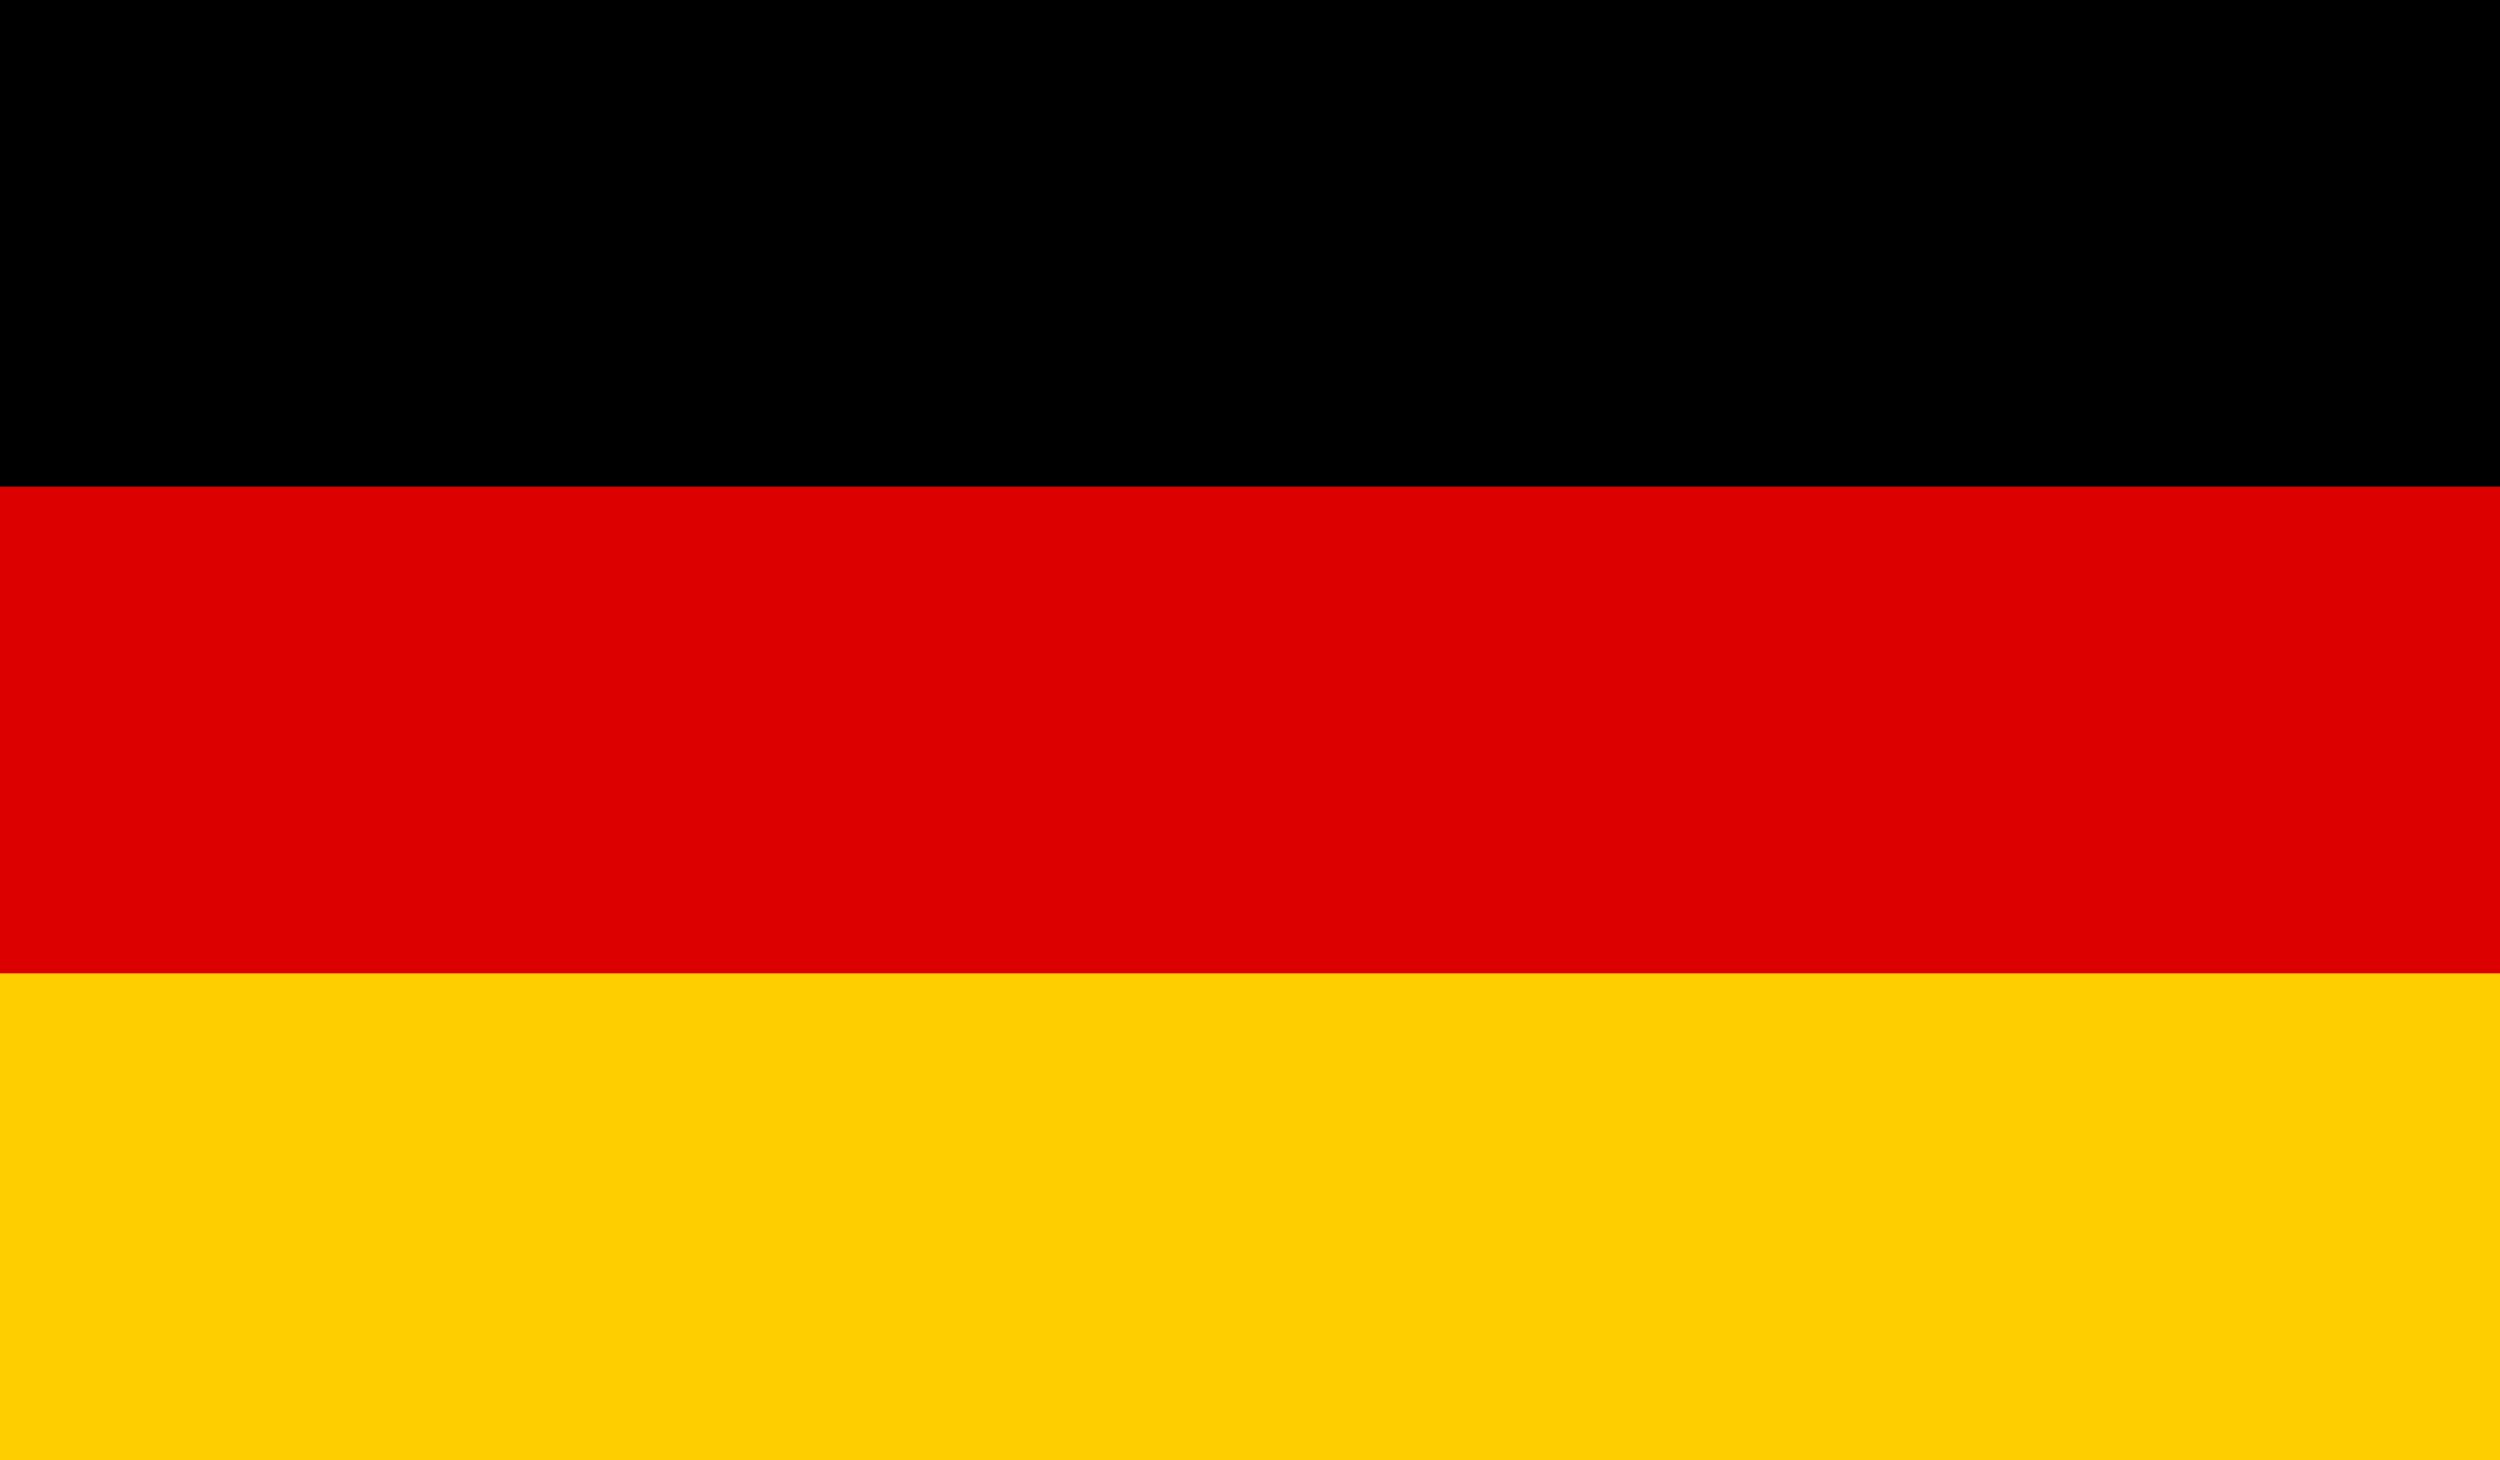
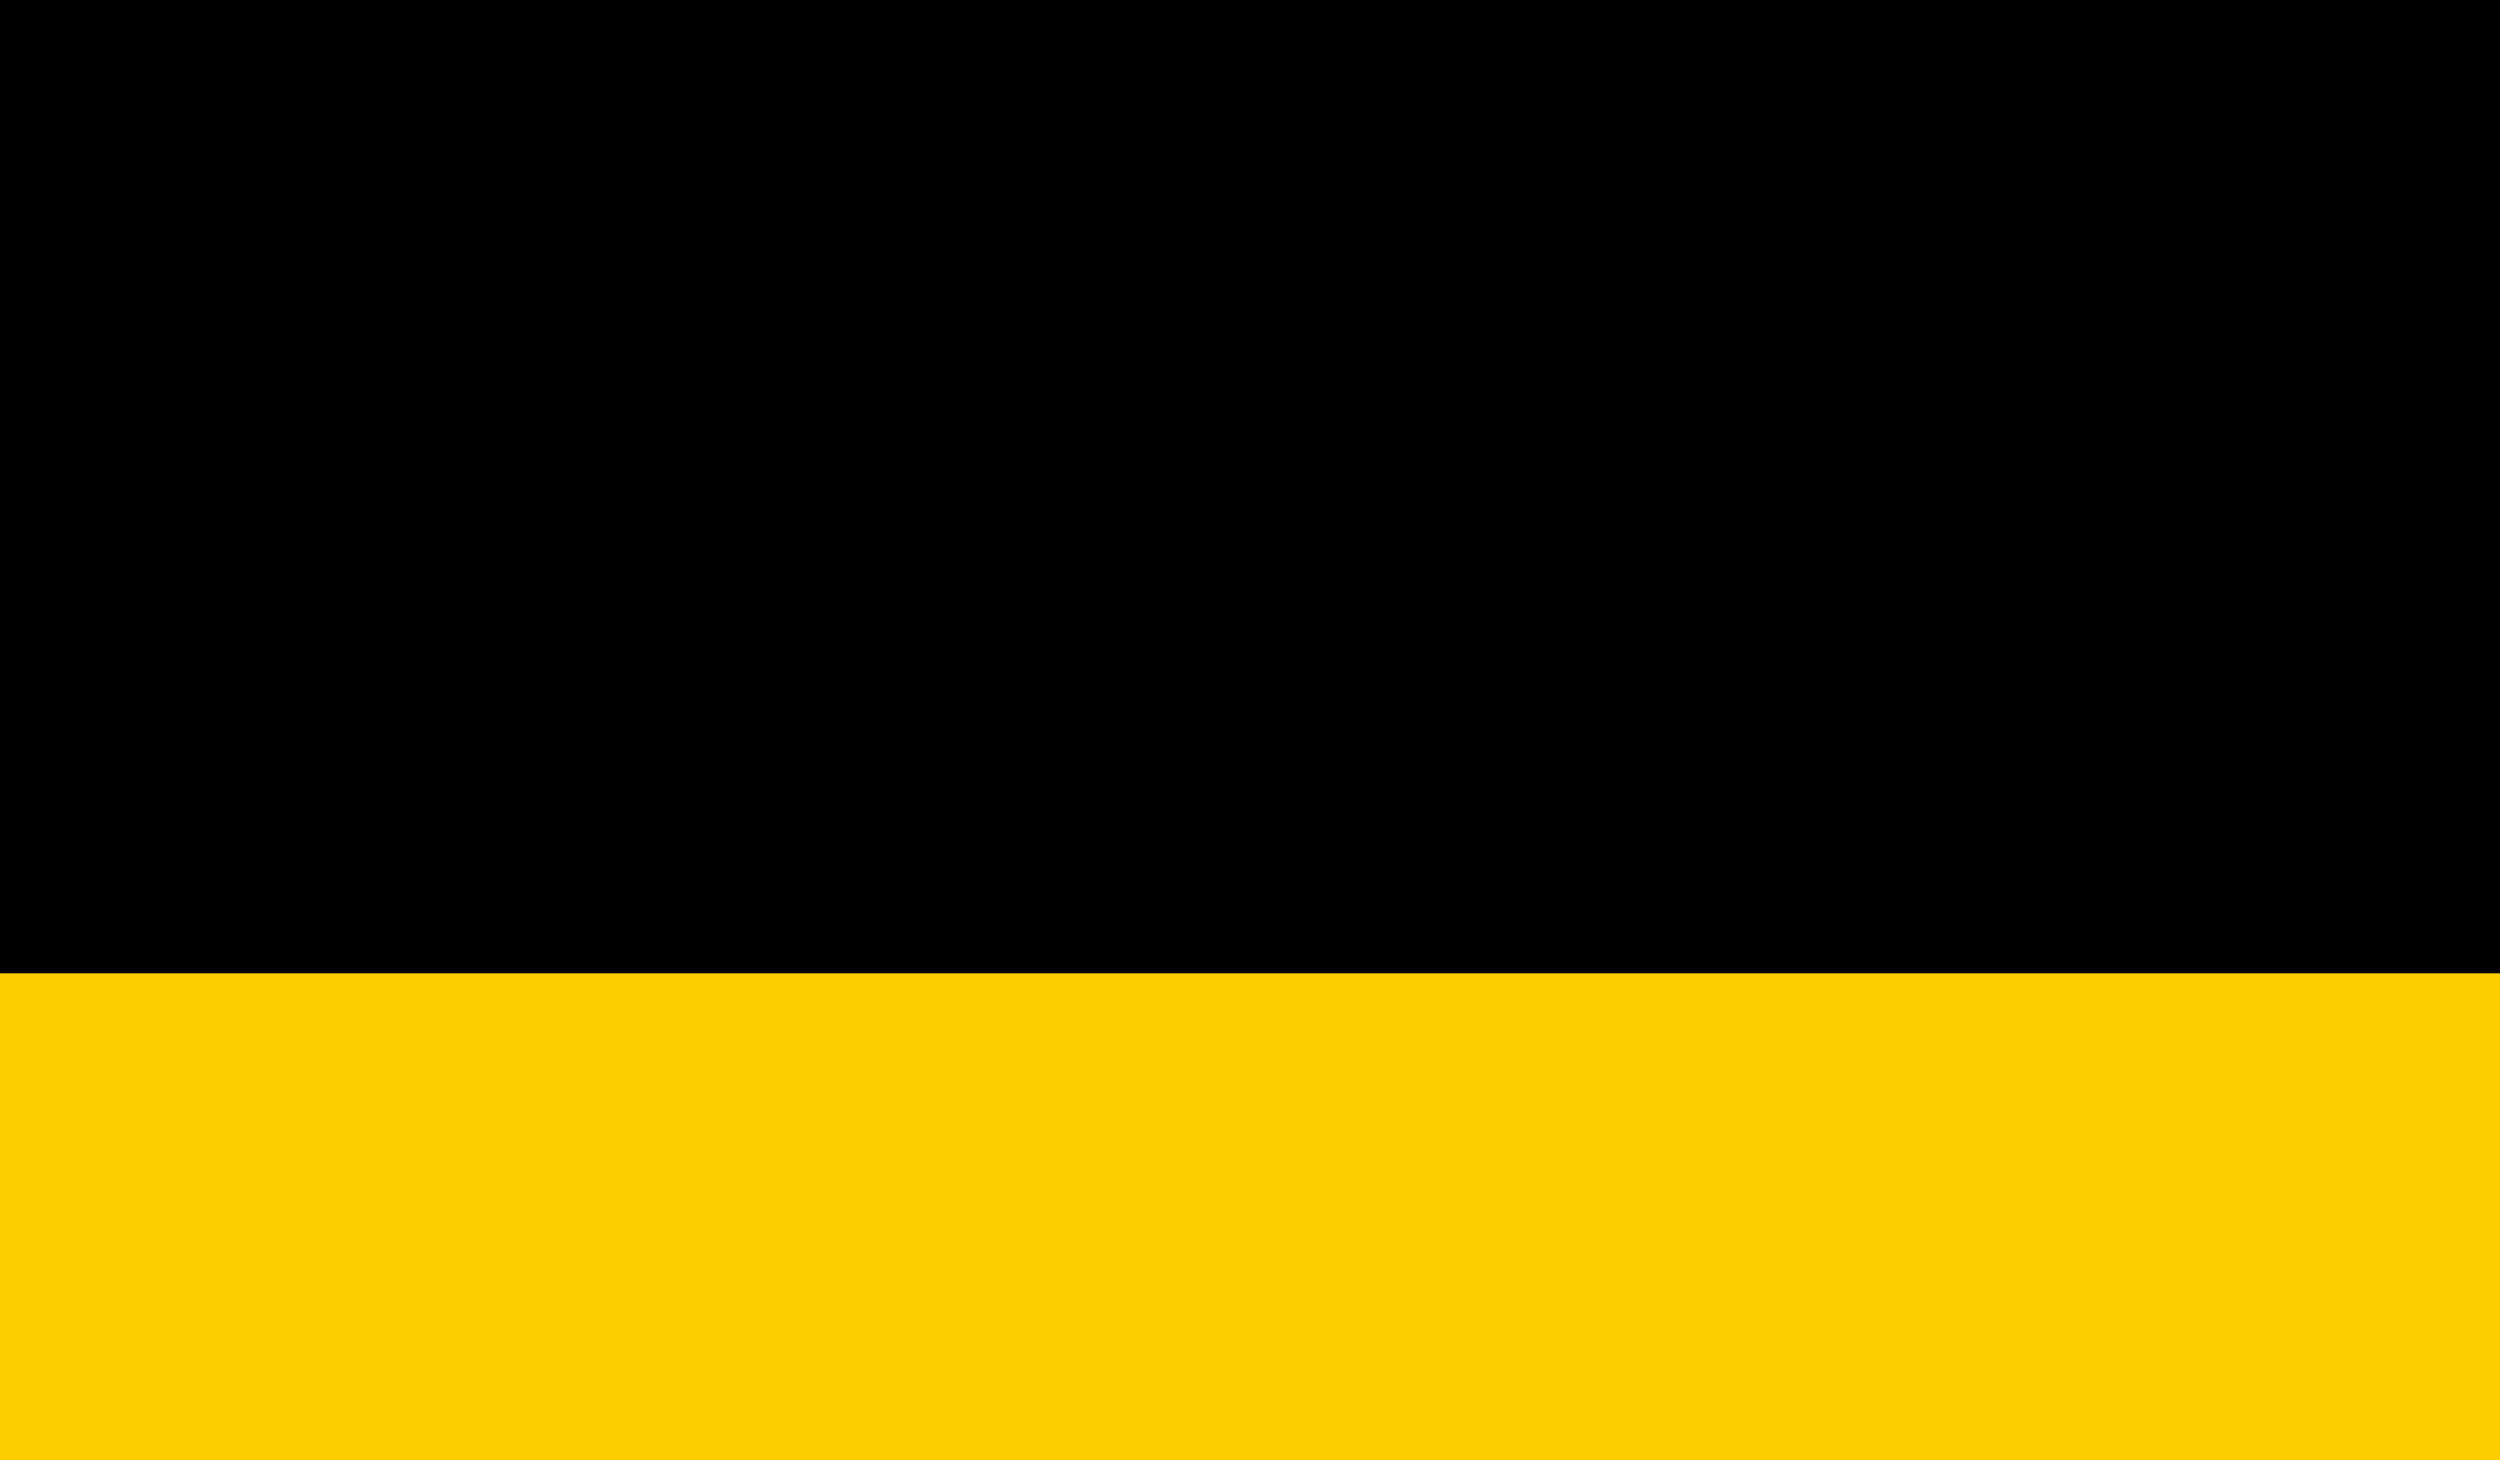
<svg xmlns="http://www.w3.org/2000/svg" width="500px" height="292px" viewBox="0 0 500 292" version="1.1">
  <title>GER</title>
  <desc>Created with Sketch.</desc>
  <defs />
  <g id="Page-1" stroke="none" stroke-width="1" fill="none" fill-rule="evenodd">
    <g id="GER">
      <g id="Flag-of-Germany">
        <rect id="black_stripe" fill="#000000" x="0" y="0" width="500" height="292" />
-         <rect id="red_stripe" fill="#DD0000" x="0" y="97.333" width="500" height="194.667" />
        <rect id="gold_stripe" fill="#FFCE00" x="0" y="194.667" width="500" height="97.333" />
      </g>
    </g>
  </g>
</svg>